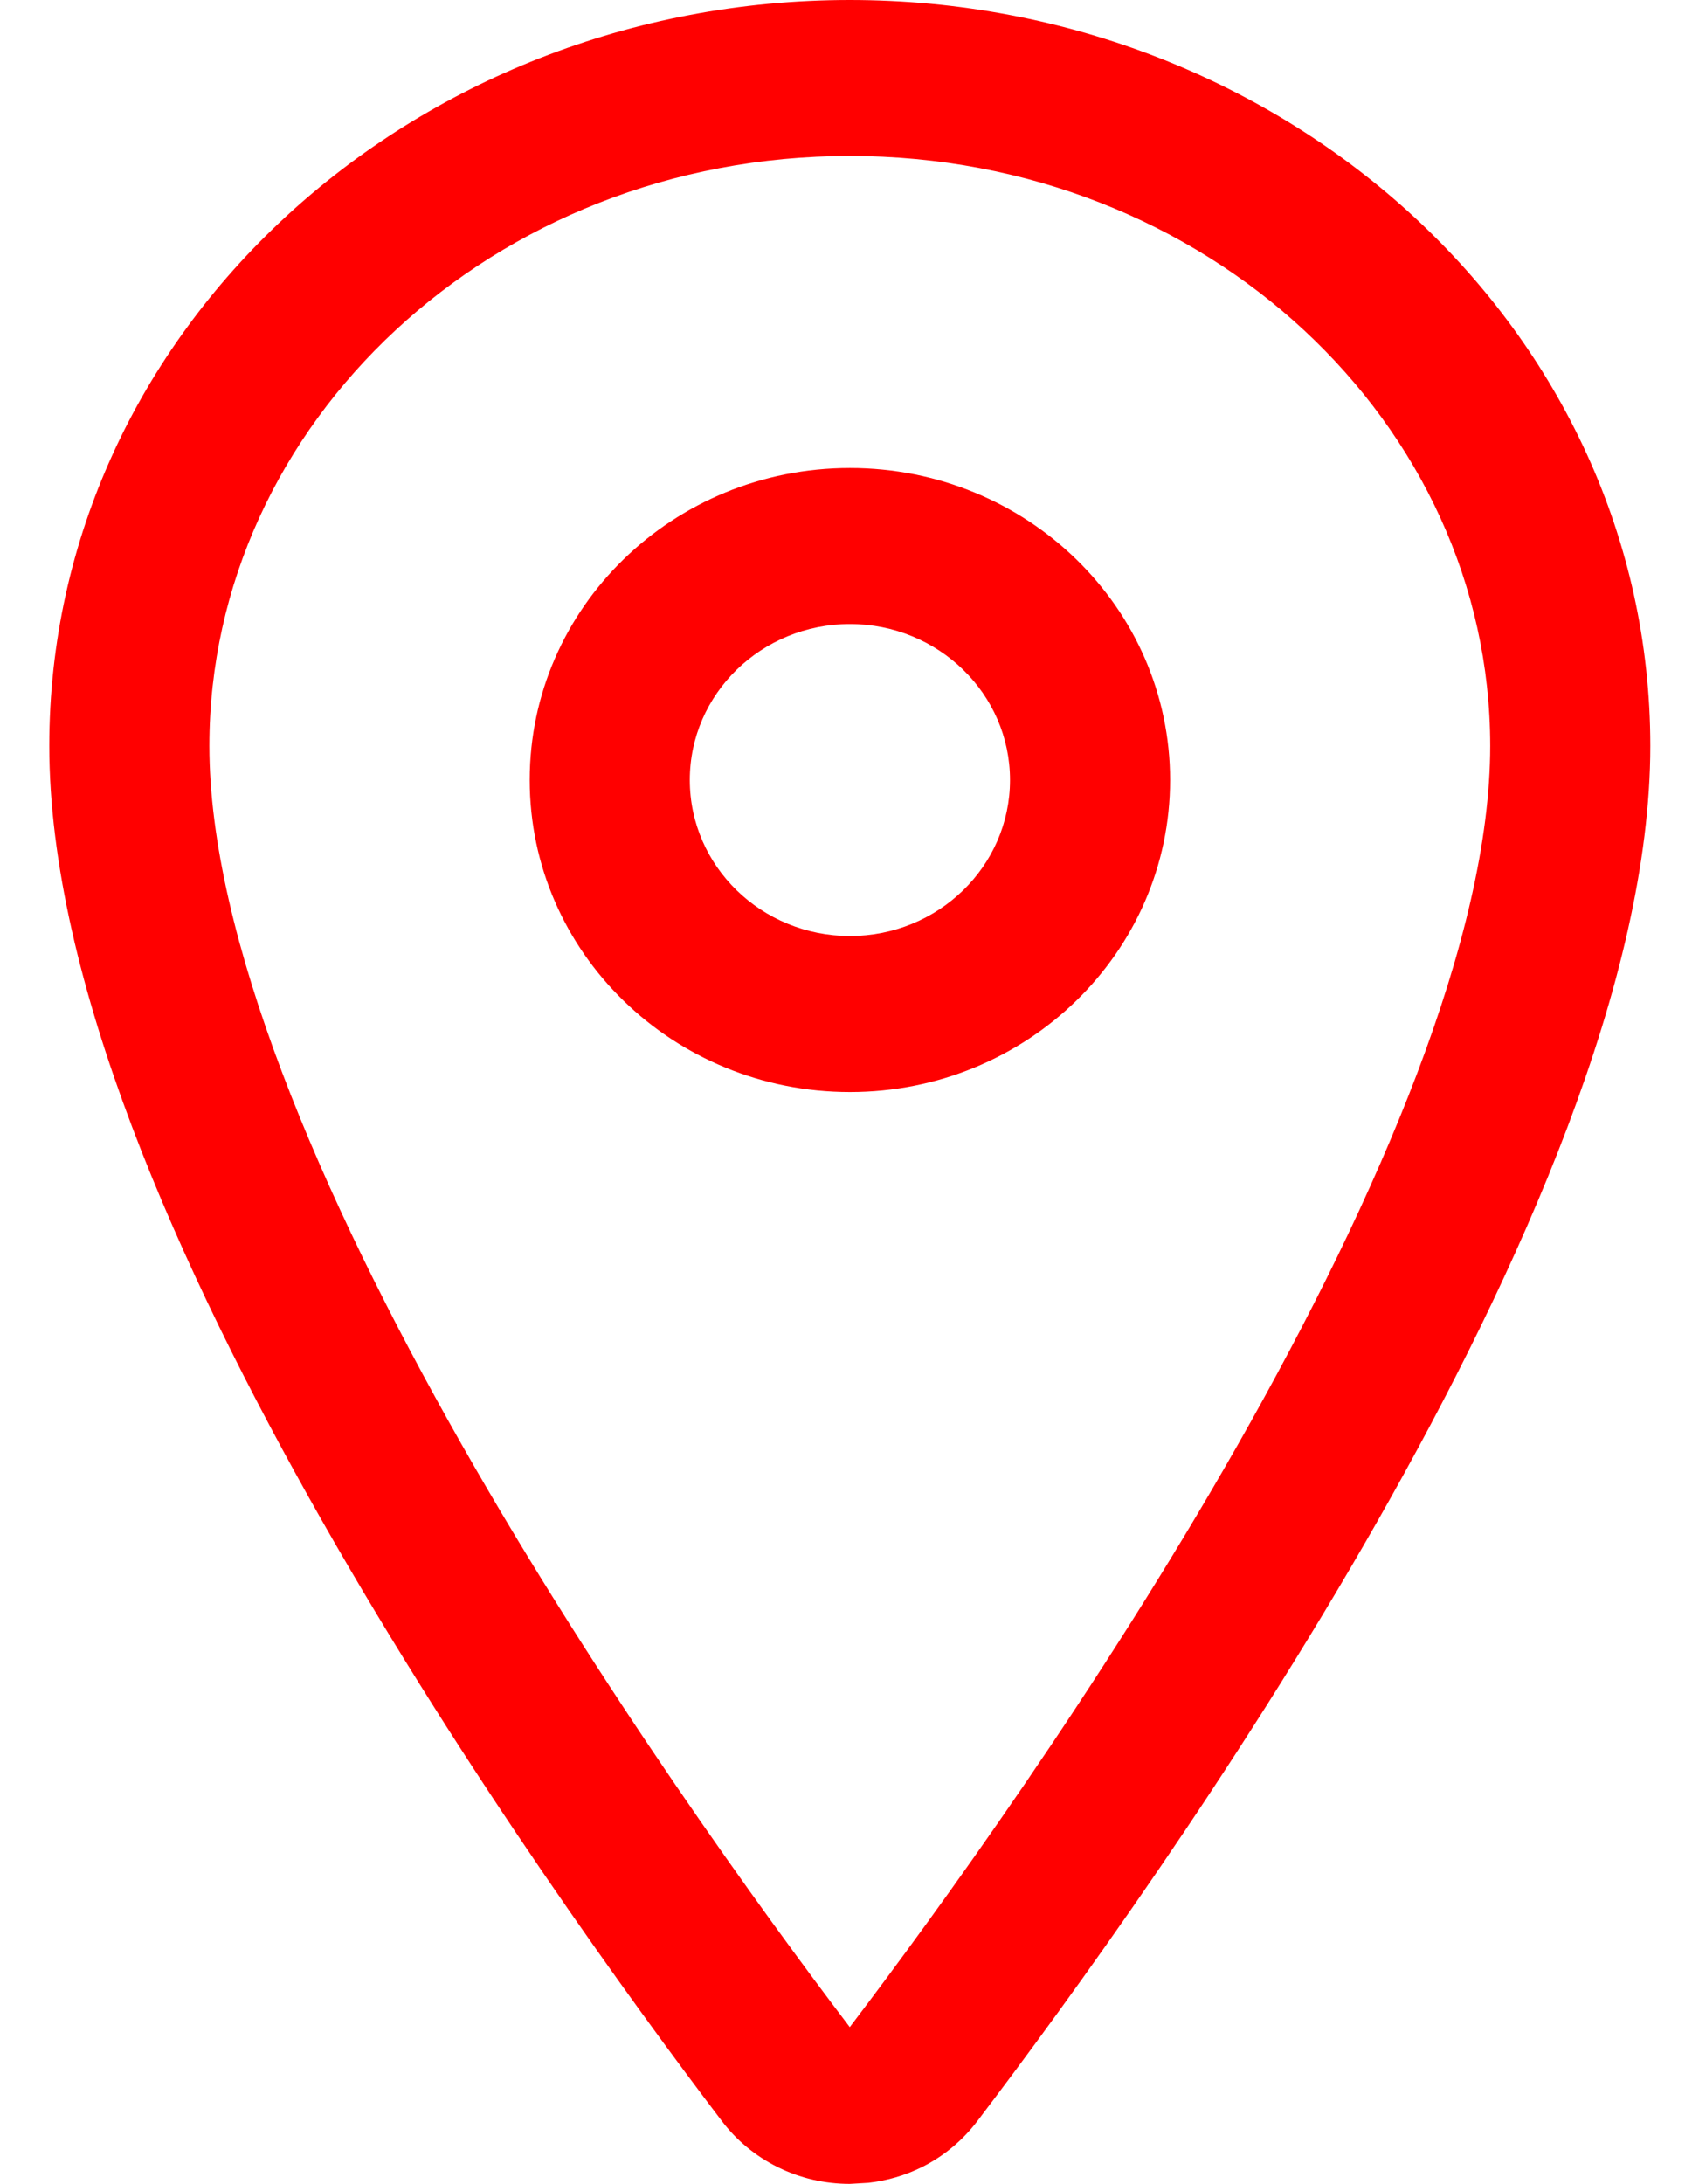
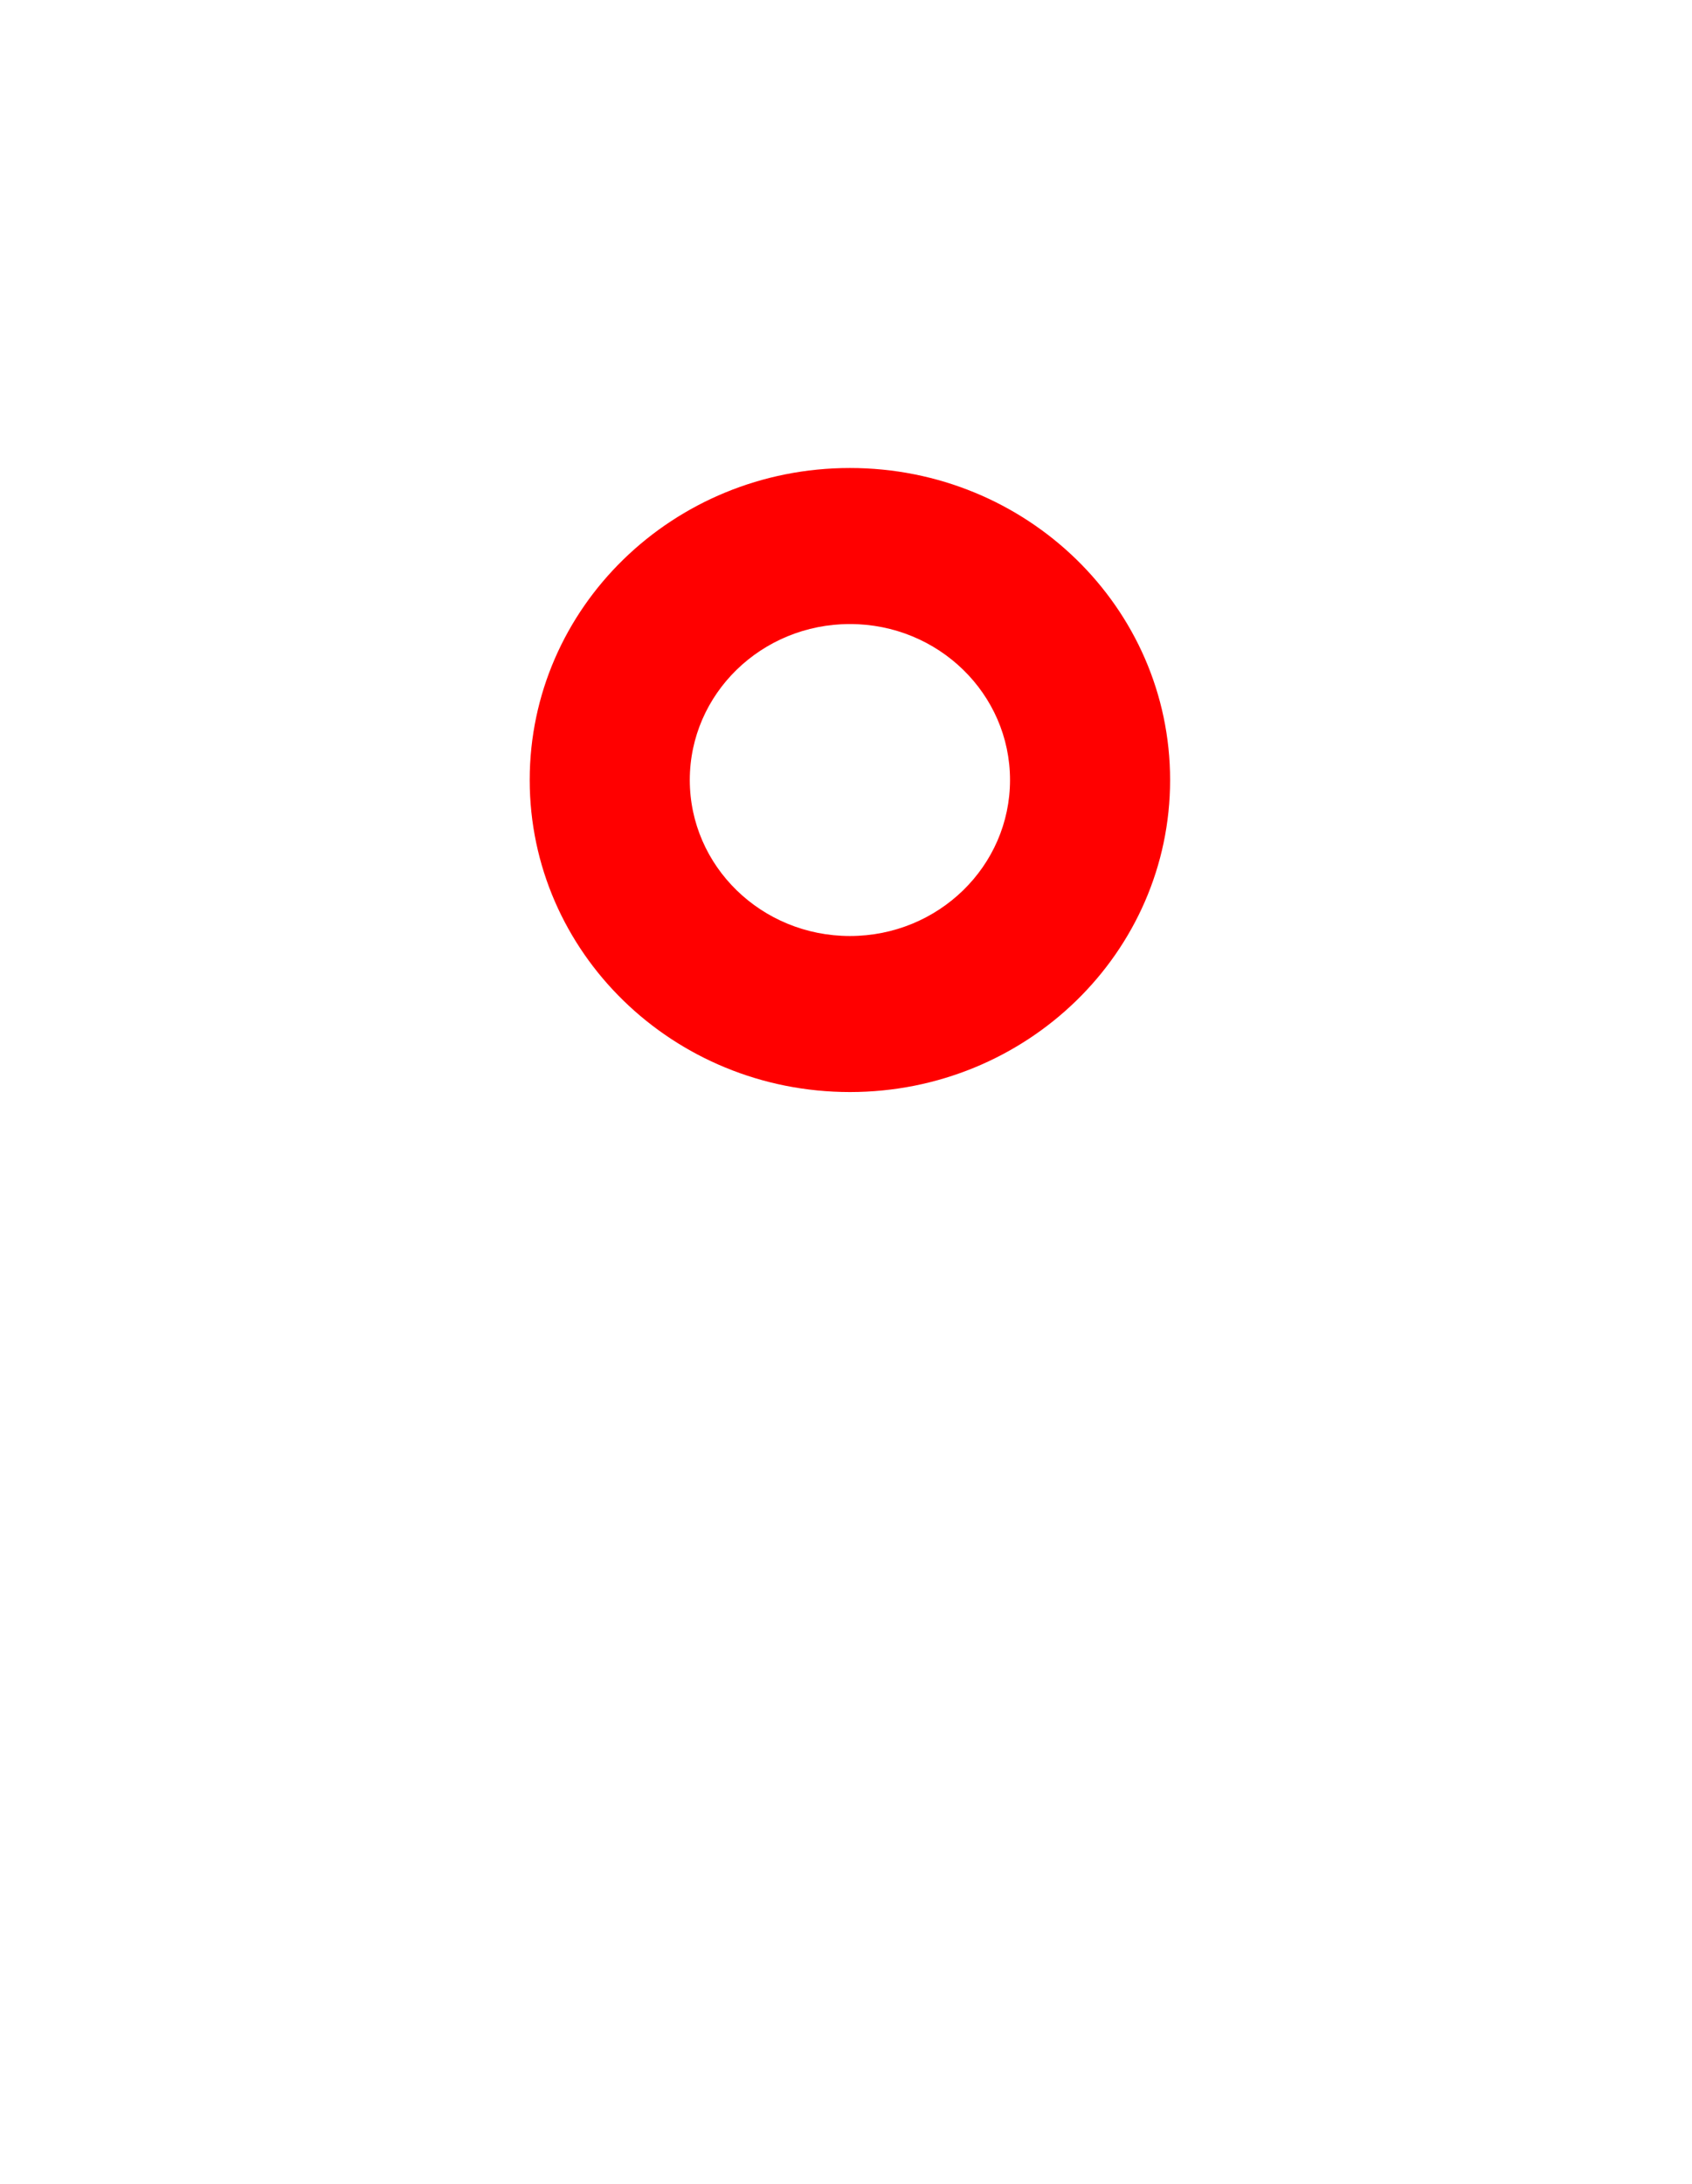
<svg xmlns="http://www.w3.org/2000/svg" width="31" height="40" viewBox="0 0 31 40" fill="none">
-   <path d="M27.303 13.662C27.303 7.765 22.116 2.857 15.569 2.857C9.022 2.857 3.836 7.765 3.836 13.662C3.836 17.145 5.856 21.879 8.456 26.453C11.011 30.945 13.969 35.022 15.569 37.129C17.169 35.023 20.128 30.948 22.682 26.456C25.282 21.882 27.303 17.148 27.303 13.662ZM30.236 13.662C30.236 17.95 27.856 23.257 25.249 27.842C22.605 32.492 19.556 36.679 17.921 38.831C17.651 39.192 17.299 39.49 16.89 39.693C16.584 39.845 16.253 39.941 15.913 39.98L15.569 40C15.11 40 14.658 39.896 14.249 39.693C13.842 39.492 13.49 39.2 13.22 38.842C11.586 36.692 8.537 32.494 5.89 27.837C3.283 23.251 0.903 17.947 0.903 13.662C0.903 6.055 7.541 0 15.569 0C23.597 0 30.236 6.055 30.236 13.662Z" fill="#FF0000" />
  <path d="M18.505 14.287C18.505 12.709 17.192 11.43 15.572 11.43C13.951 11.43 12.638 12.709 12.638 14.287C12.638 15.865 13.951 17.144 15.572 17.144C17.192 17.144 18.505 15.865 18.505 14.287ZM21.438 14.287C21.438 17.443 18.812 20.002 15.572 20.002C12.331 20.002 9.705 17.443 9.705 14.287C9.705 11.131 12.331 8.572 15.572 8.572C18.812 8.572 21.438 11.131 21.438 14.287Z" fill="#FF0000" />
</svg>